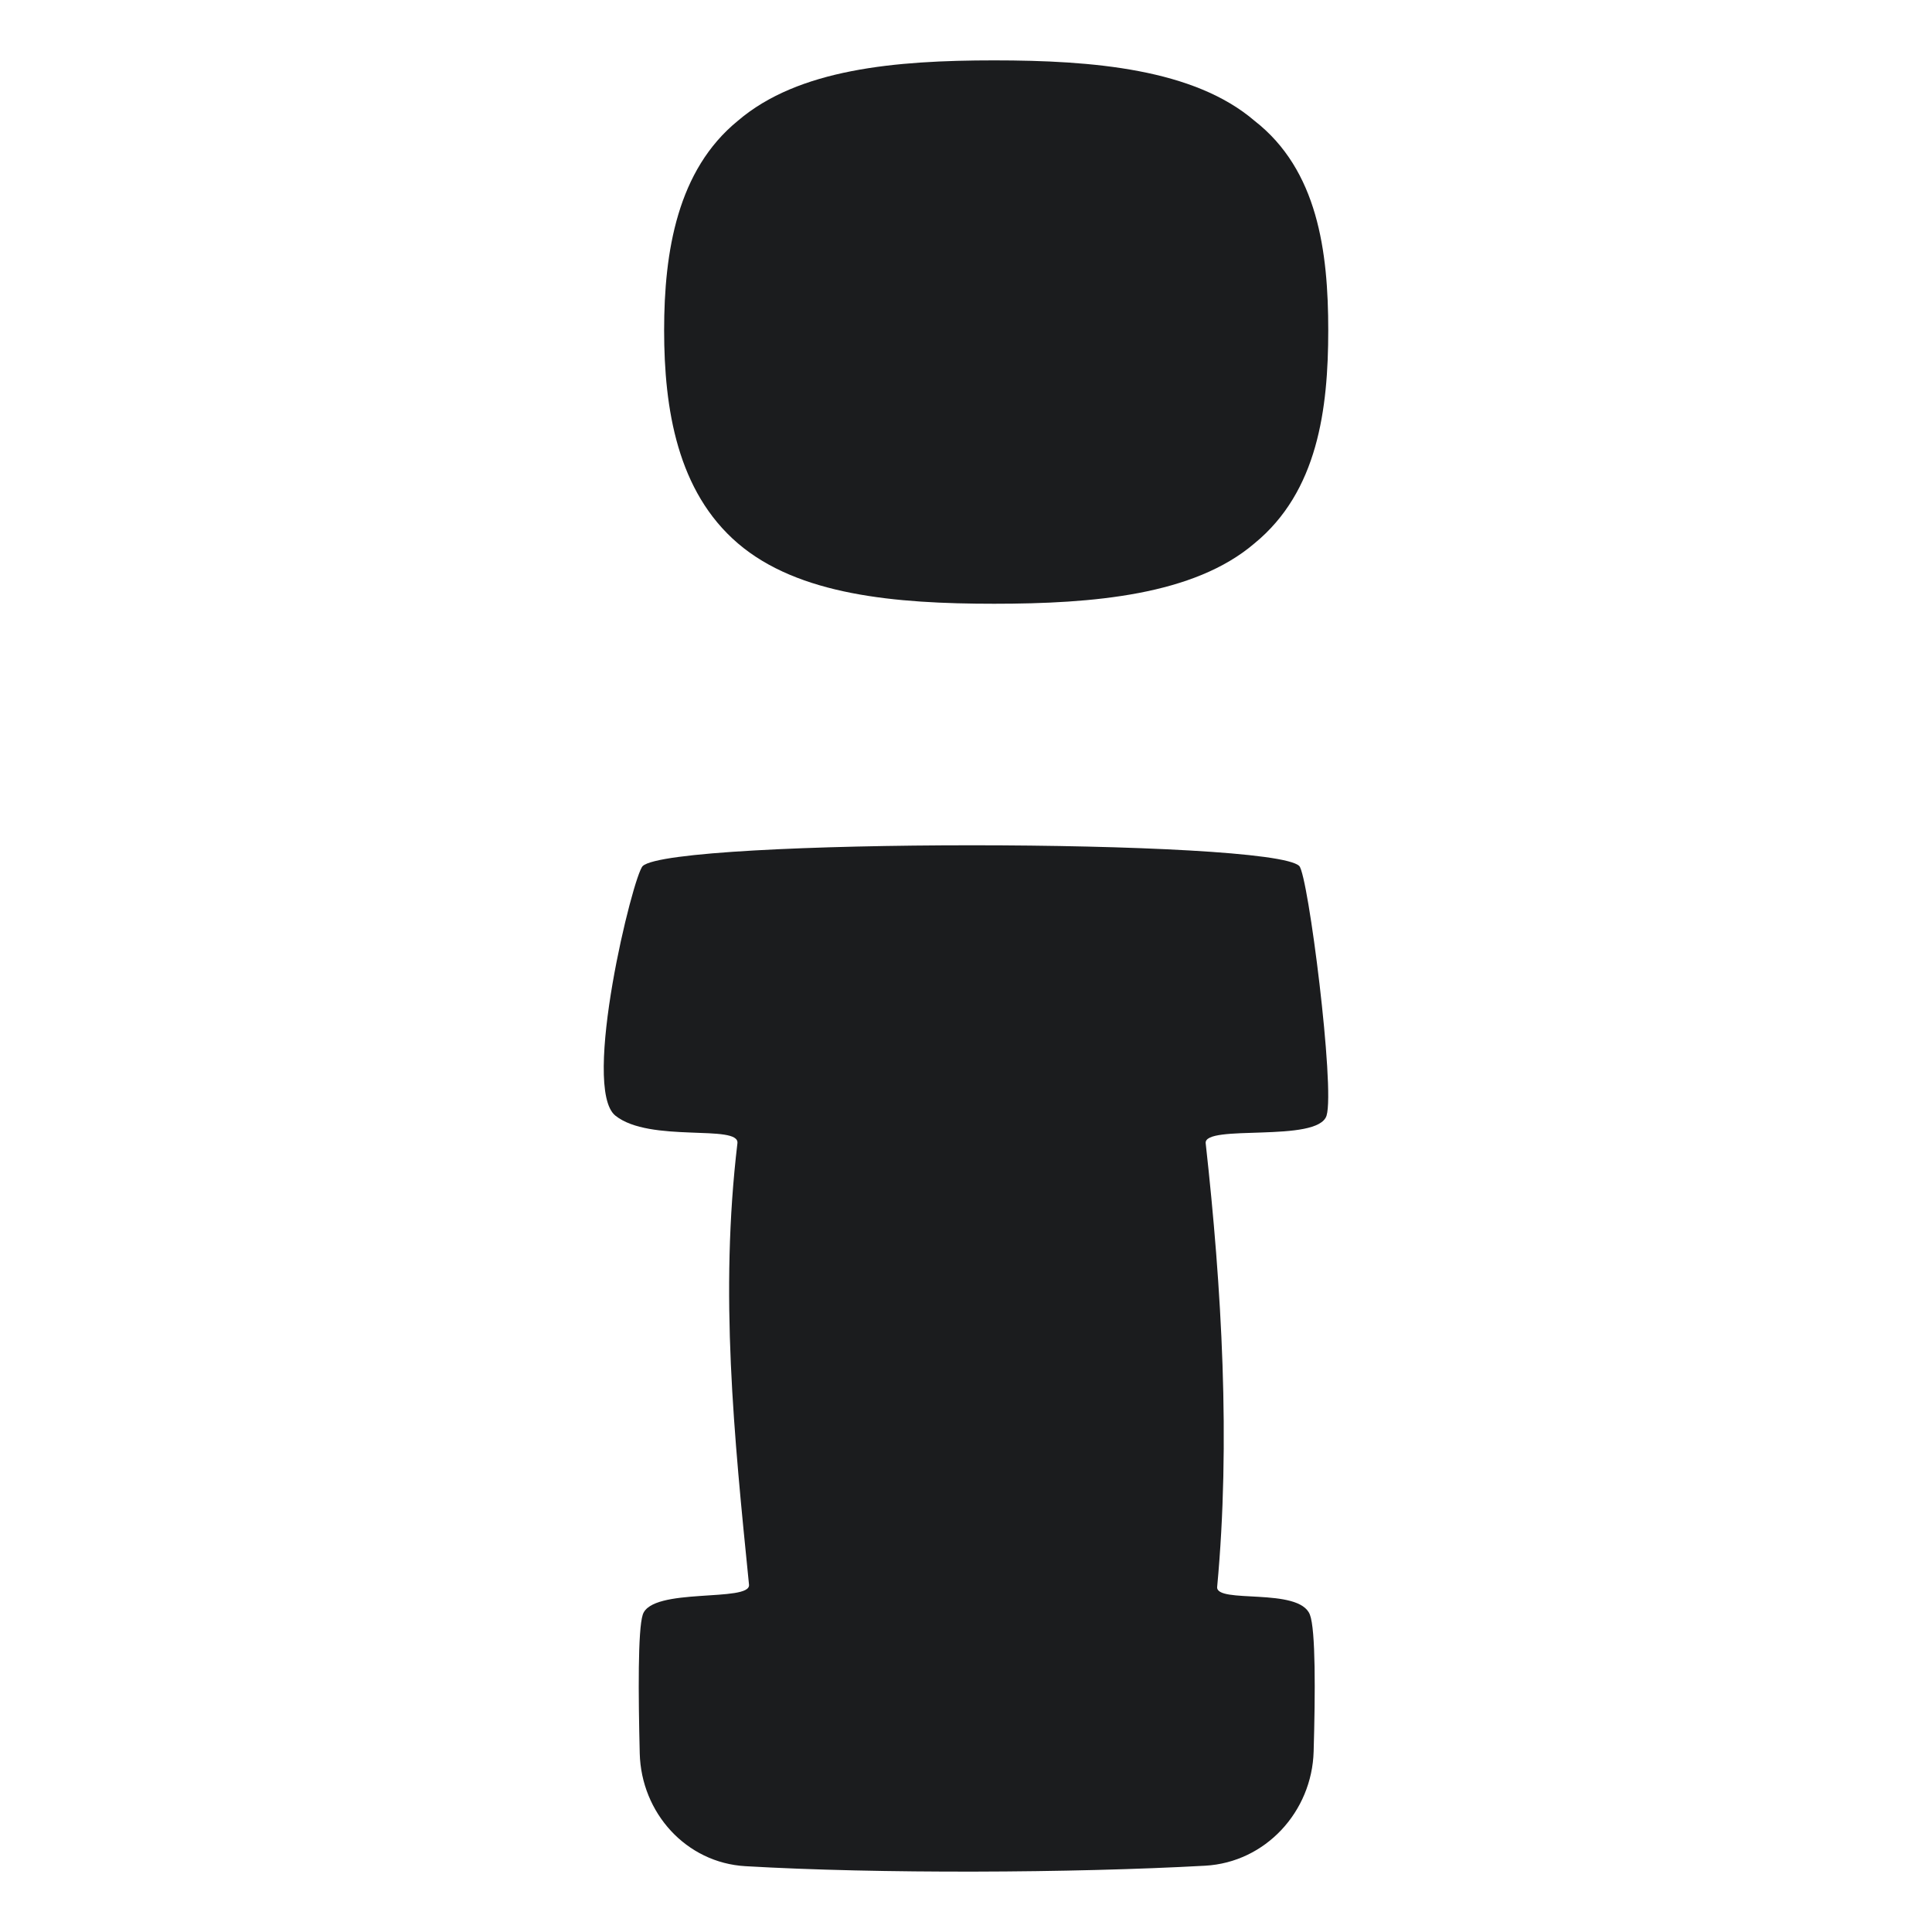
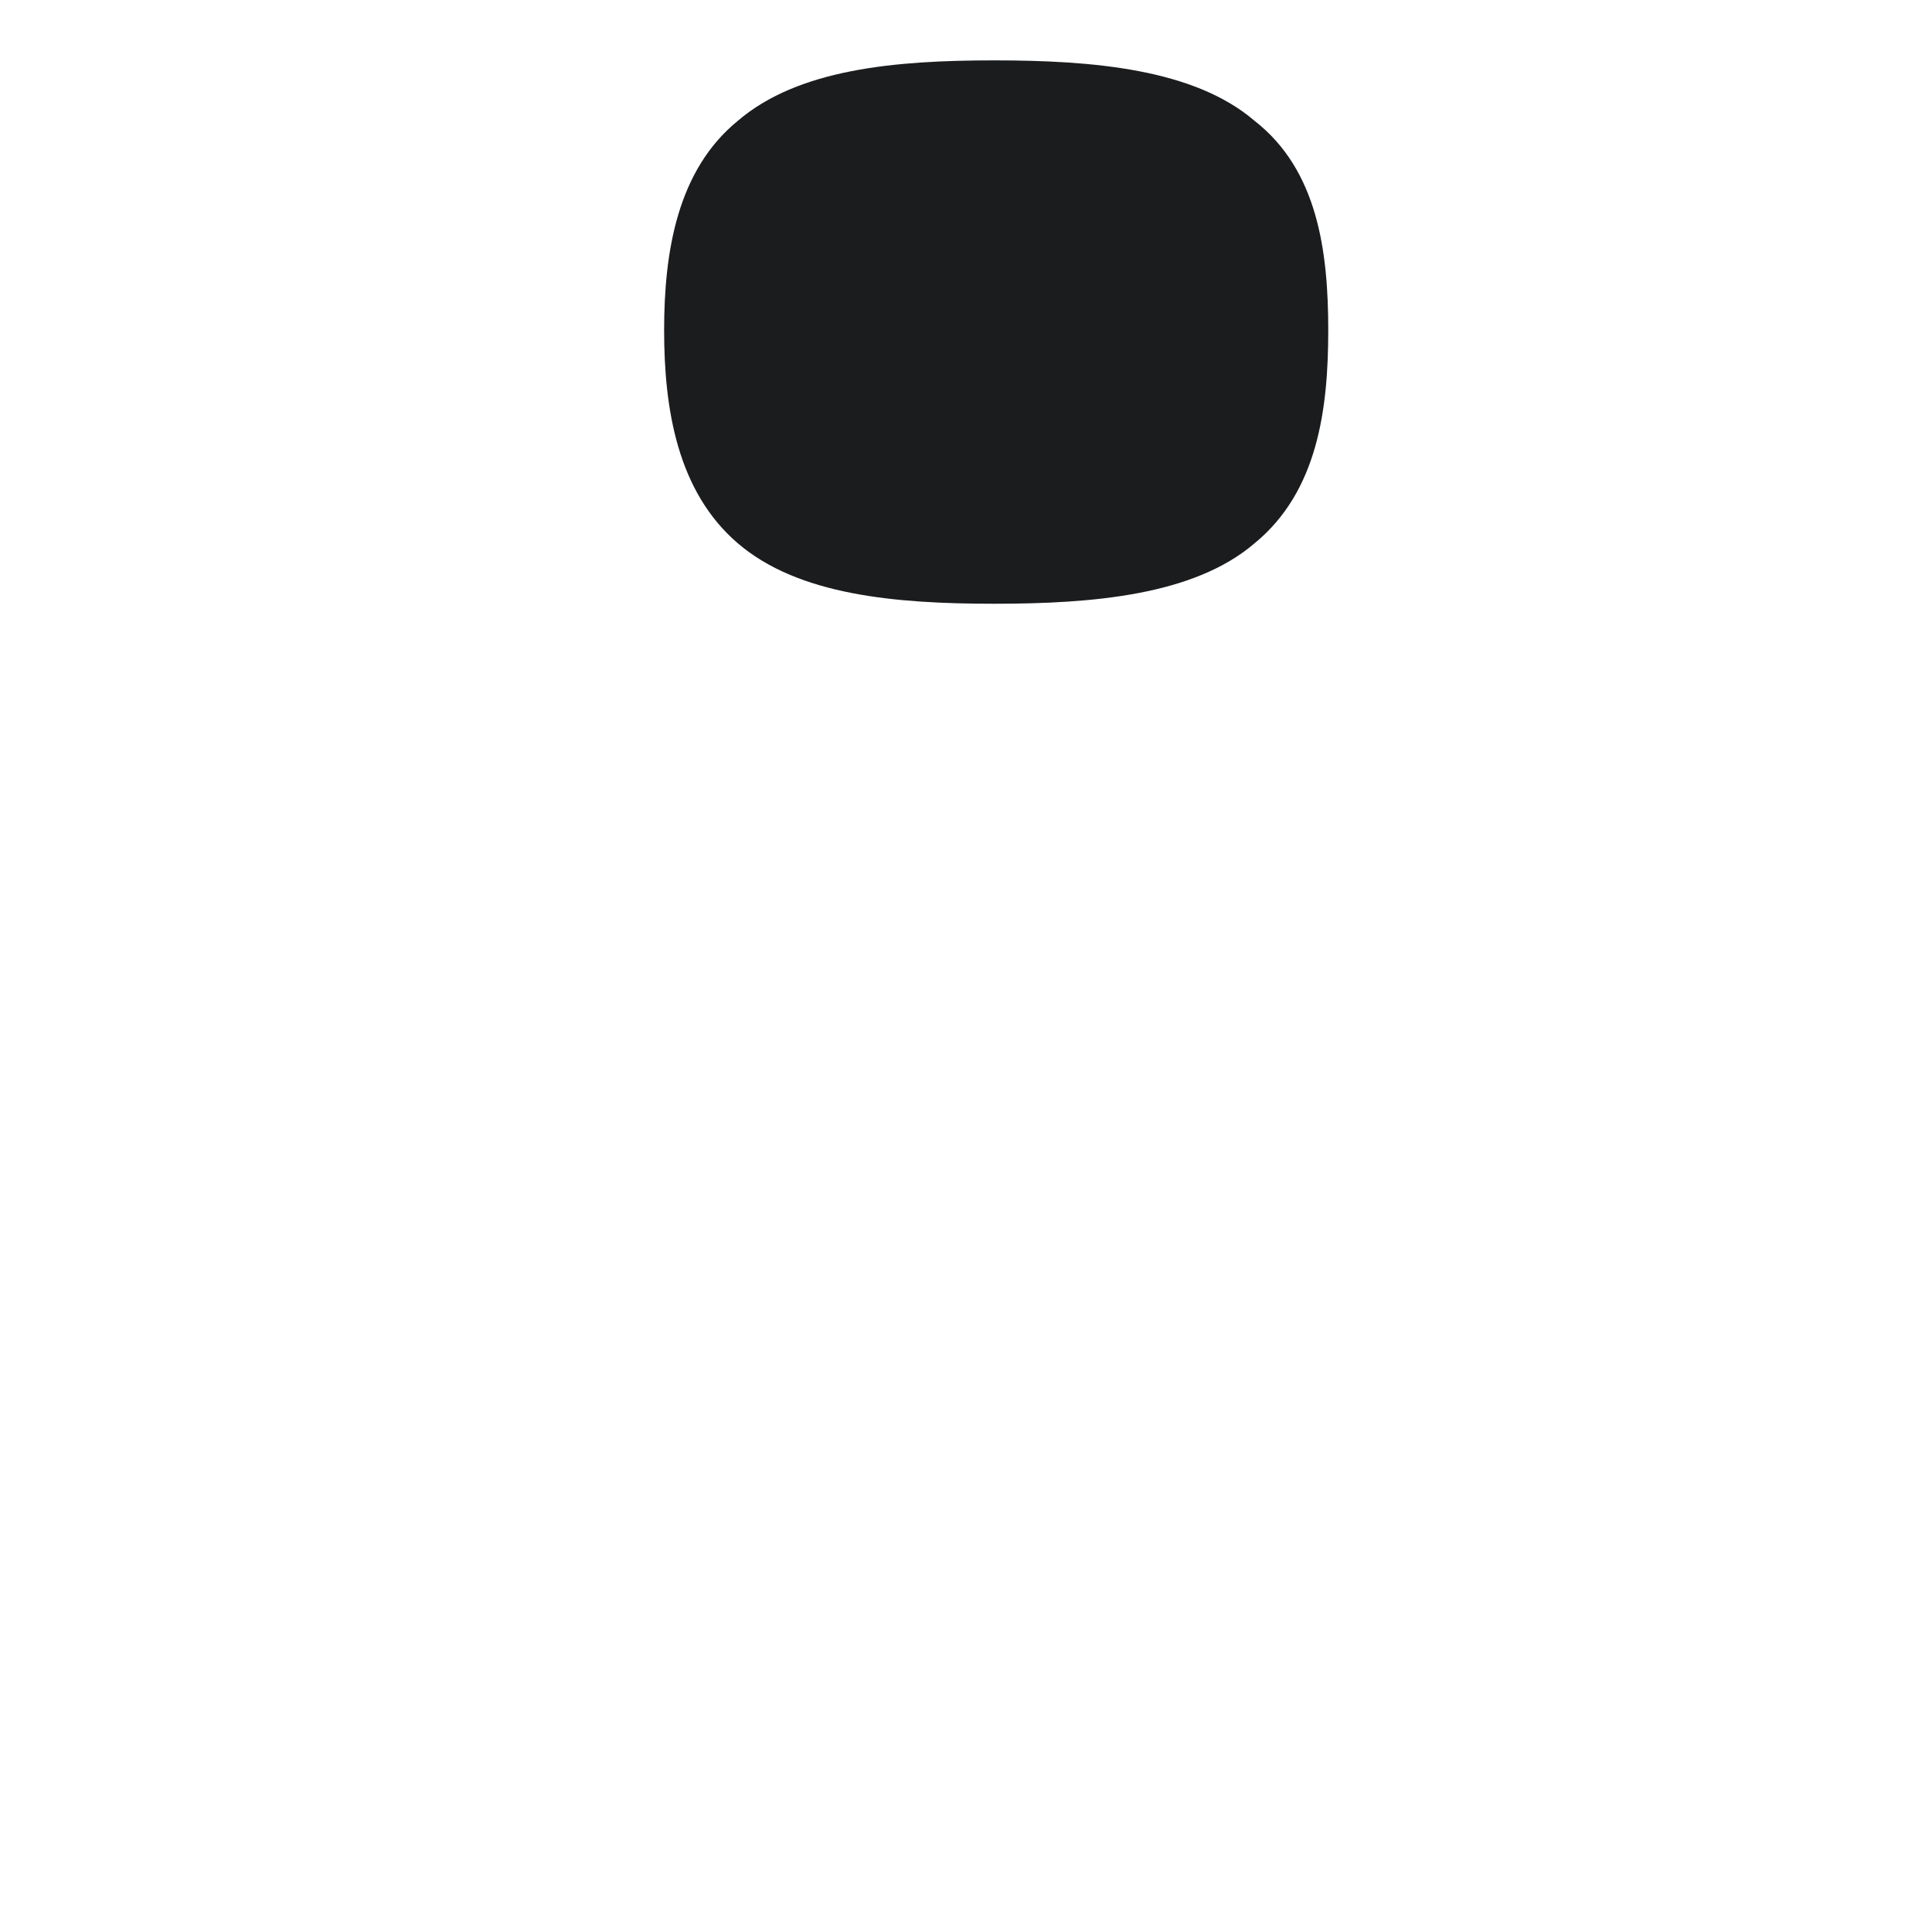
<svg xmlns="http://www.w3.org/2000/svg" width="16" height="16" viewBox="0 0 16 16" fill="none">
-   <path d="M5.323 7.172C5.57 6.943 10.533 6.943 10.76 7.172C10.834 7.247 11.057 9.009 10.986 9.239C10.915 9.468 9.967 9.306 9.985 9.468C10.118 10.667 10.192 11.941 10.08 13.142C10.067 13.285 10.76 13.142 10.848 13.372C10.896 13.496 10.893 14.021 10.879 14.505C10.865 15.004 10.48 15.423 9.981 15.451C8.876 15.512 7.274 15.519 6.174 15.455C5.682 15.427 5.31 15.013 5.298 14.52C5.286 14.032 5.282 13.499 5.323 13.372C5.397 13.142 6.218 13.272 6.203 13.124C6.078 11.881 5.959 10.713 6.107 9.468C6.126 9.307 5.381 9.468 5.096 9.239C4.811 9.009 5.243 7.246 5.323 7.172Z" fill="#1B1C1E" />
  <path d="M6.111 4.5C6.612 4.929 7.413 5 8.233 5C9.053 5 9.888 4.929 10.389 4.5C10.913 4.071 11 3.388 11 2.735C11 2.082 10.913 1.408 10.389 1C9.888 0.571 9.053 0.5 8.233 0.5C7.413 0.5 6.612 0.571 6.111 1C5.61 1.408 5.5 2.082 5.5 2.735C5.5 3.388 5.61 4.071 6.111 4.5Z" fill="#1B1C1E" />
</svg>